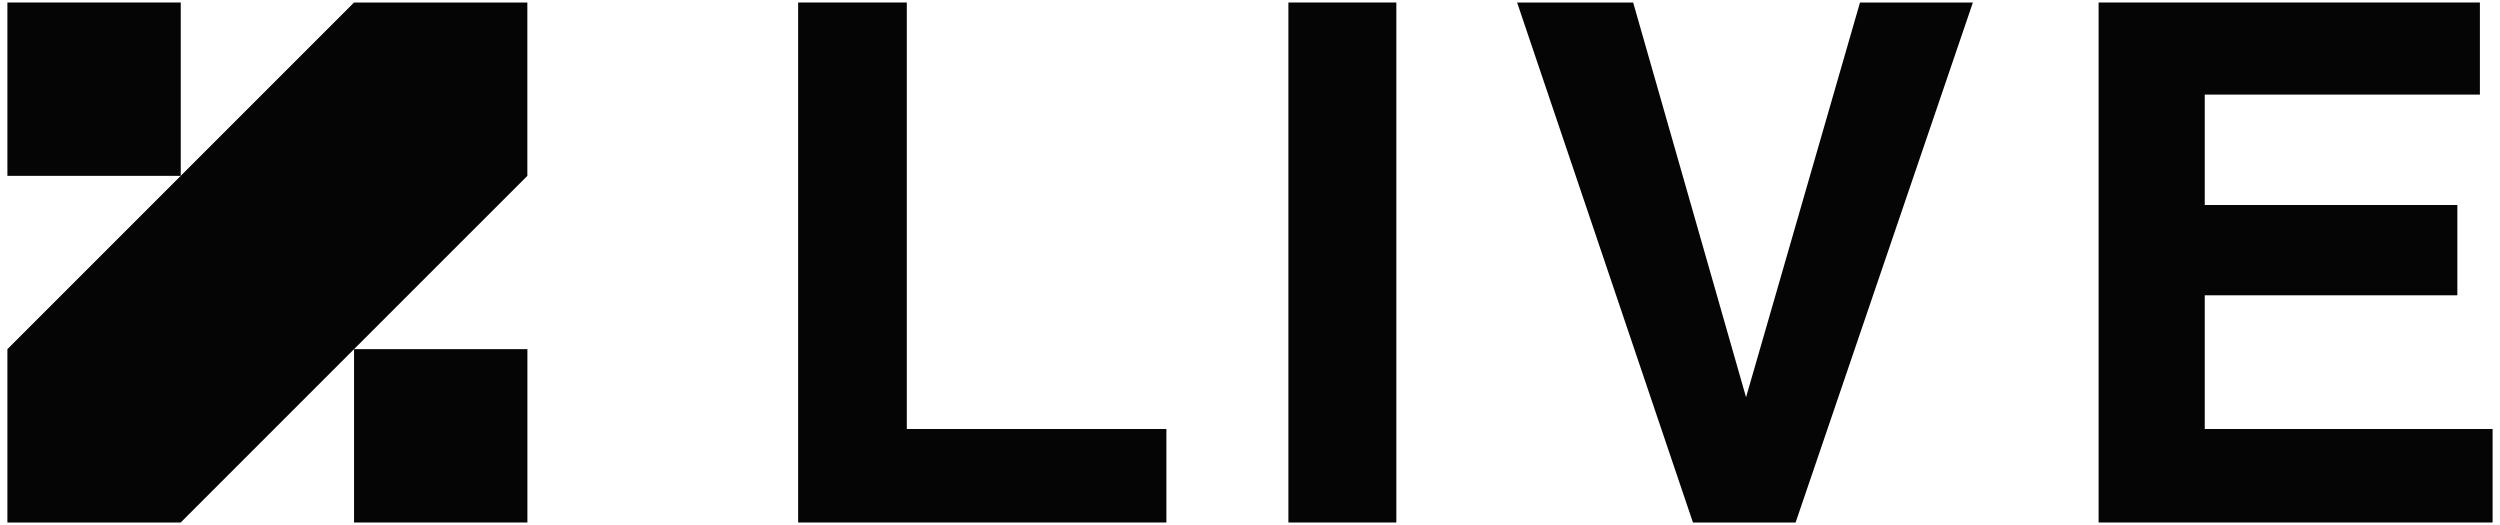
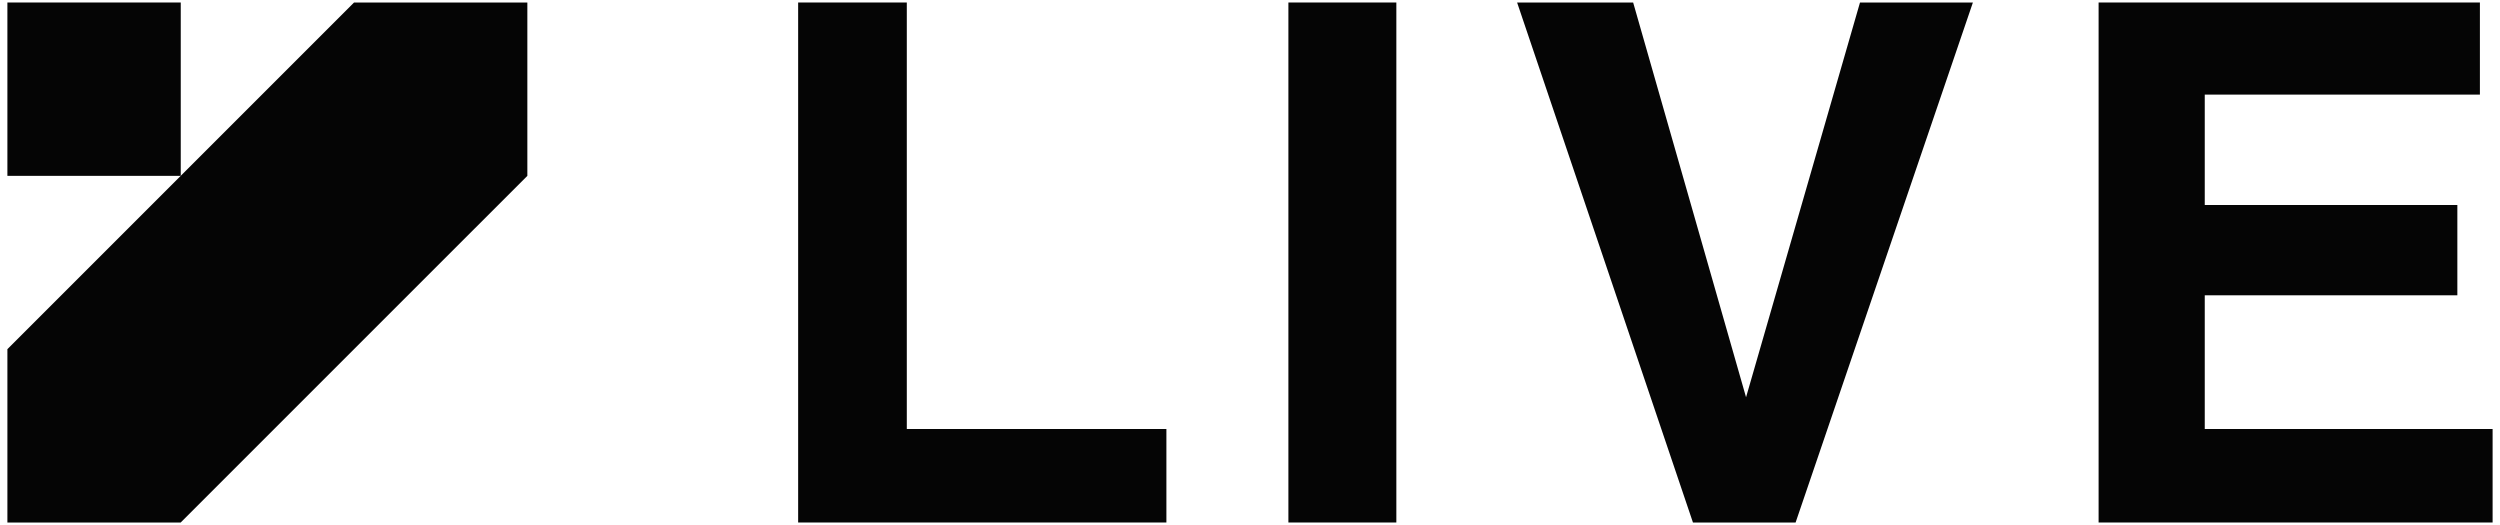
<svg xmlns="http://www.w3.org/2000/svg" id="Capa_1" data-name="Capa 1" viewBox="0 0 500 105">
  <defs>
    <style>      .cls-1 {        fill: #050505;      }    </style>
  </defs>
  <polygon class="cls-1" points="159.63 .5 181.36 .5 181.36 85.8 233.28 85.8 233.28 104.5 159.63 104.5 159.63 .5" />
  <rect class="cls-1" x="257.68" y=".5" width="21.59" height="104" />
  <polygon class="cls-1" points="372 .5 394.58 .5 359.12 104.5 338.59 104.5 303.42 .5 326.63 .5 349.21 79.45 372 .5" />
  <polygon class="cls-1" points="495.98 18.92 440.95 18.92 440.95 41 491.47 41 491.47 59.06 440.95 59.06 440.95 85.8 498.52 85.8 498.52 104.5 419.72 104.5 419.72 .5 495.98 .5 495.98 18.92" />
  <rect class="cls-1" x="1.48" y=".5" width="34.67" height="34.67" />
  <polygon class="cls-1" points="105.47 .5 70.81 .5 36.14 35.17 1.48 69.83 1.48 104.5 36.14 104.5 70.81 69.83 105.47 35.17 105.47 .5" />
-   <rect class="cls-1" x="70.81" y="69.83" width="34.67" height="34.67" />
</svg>